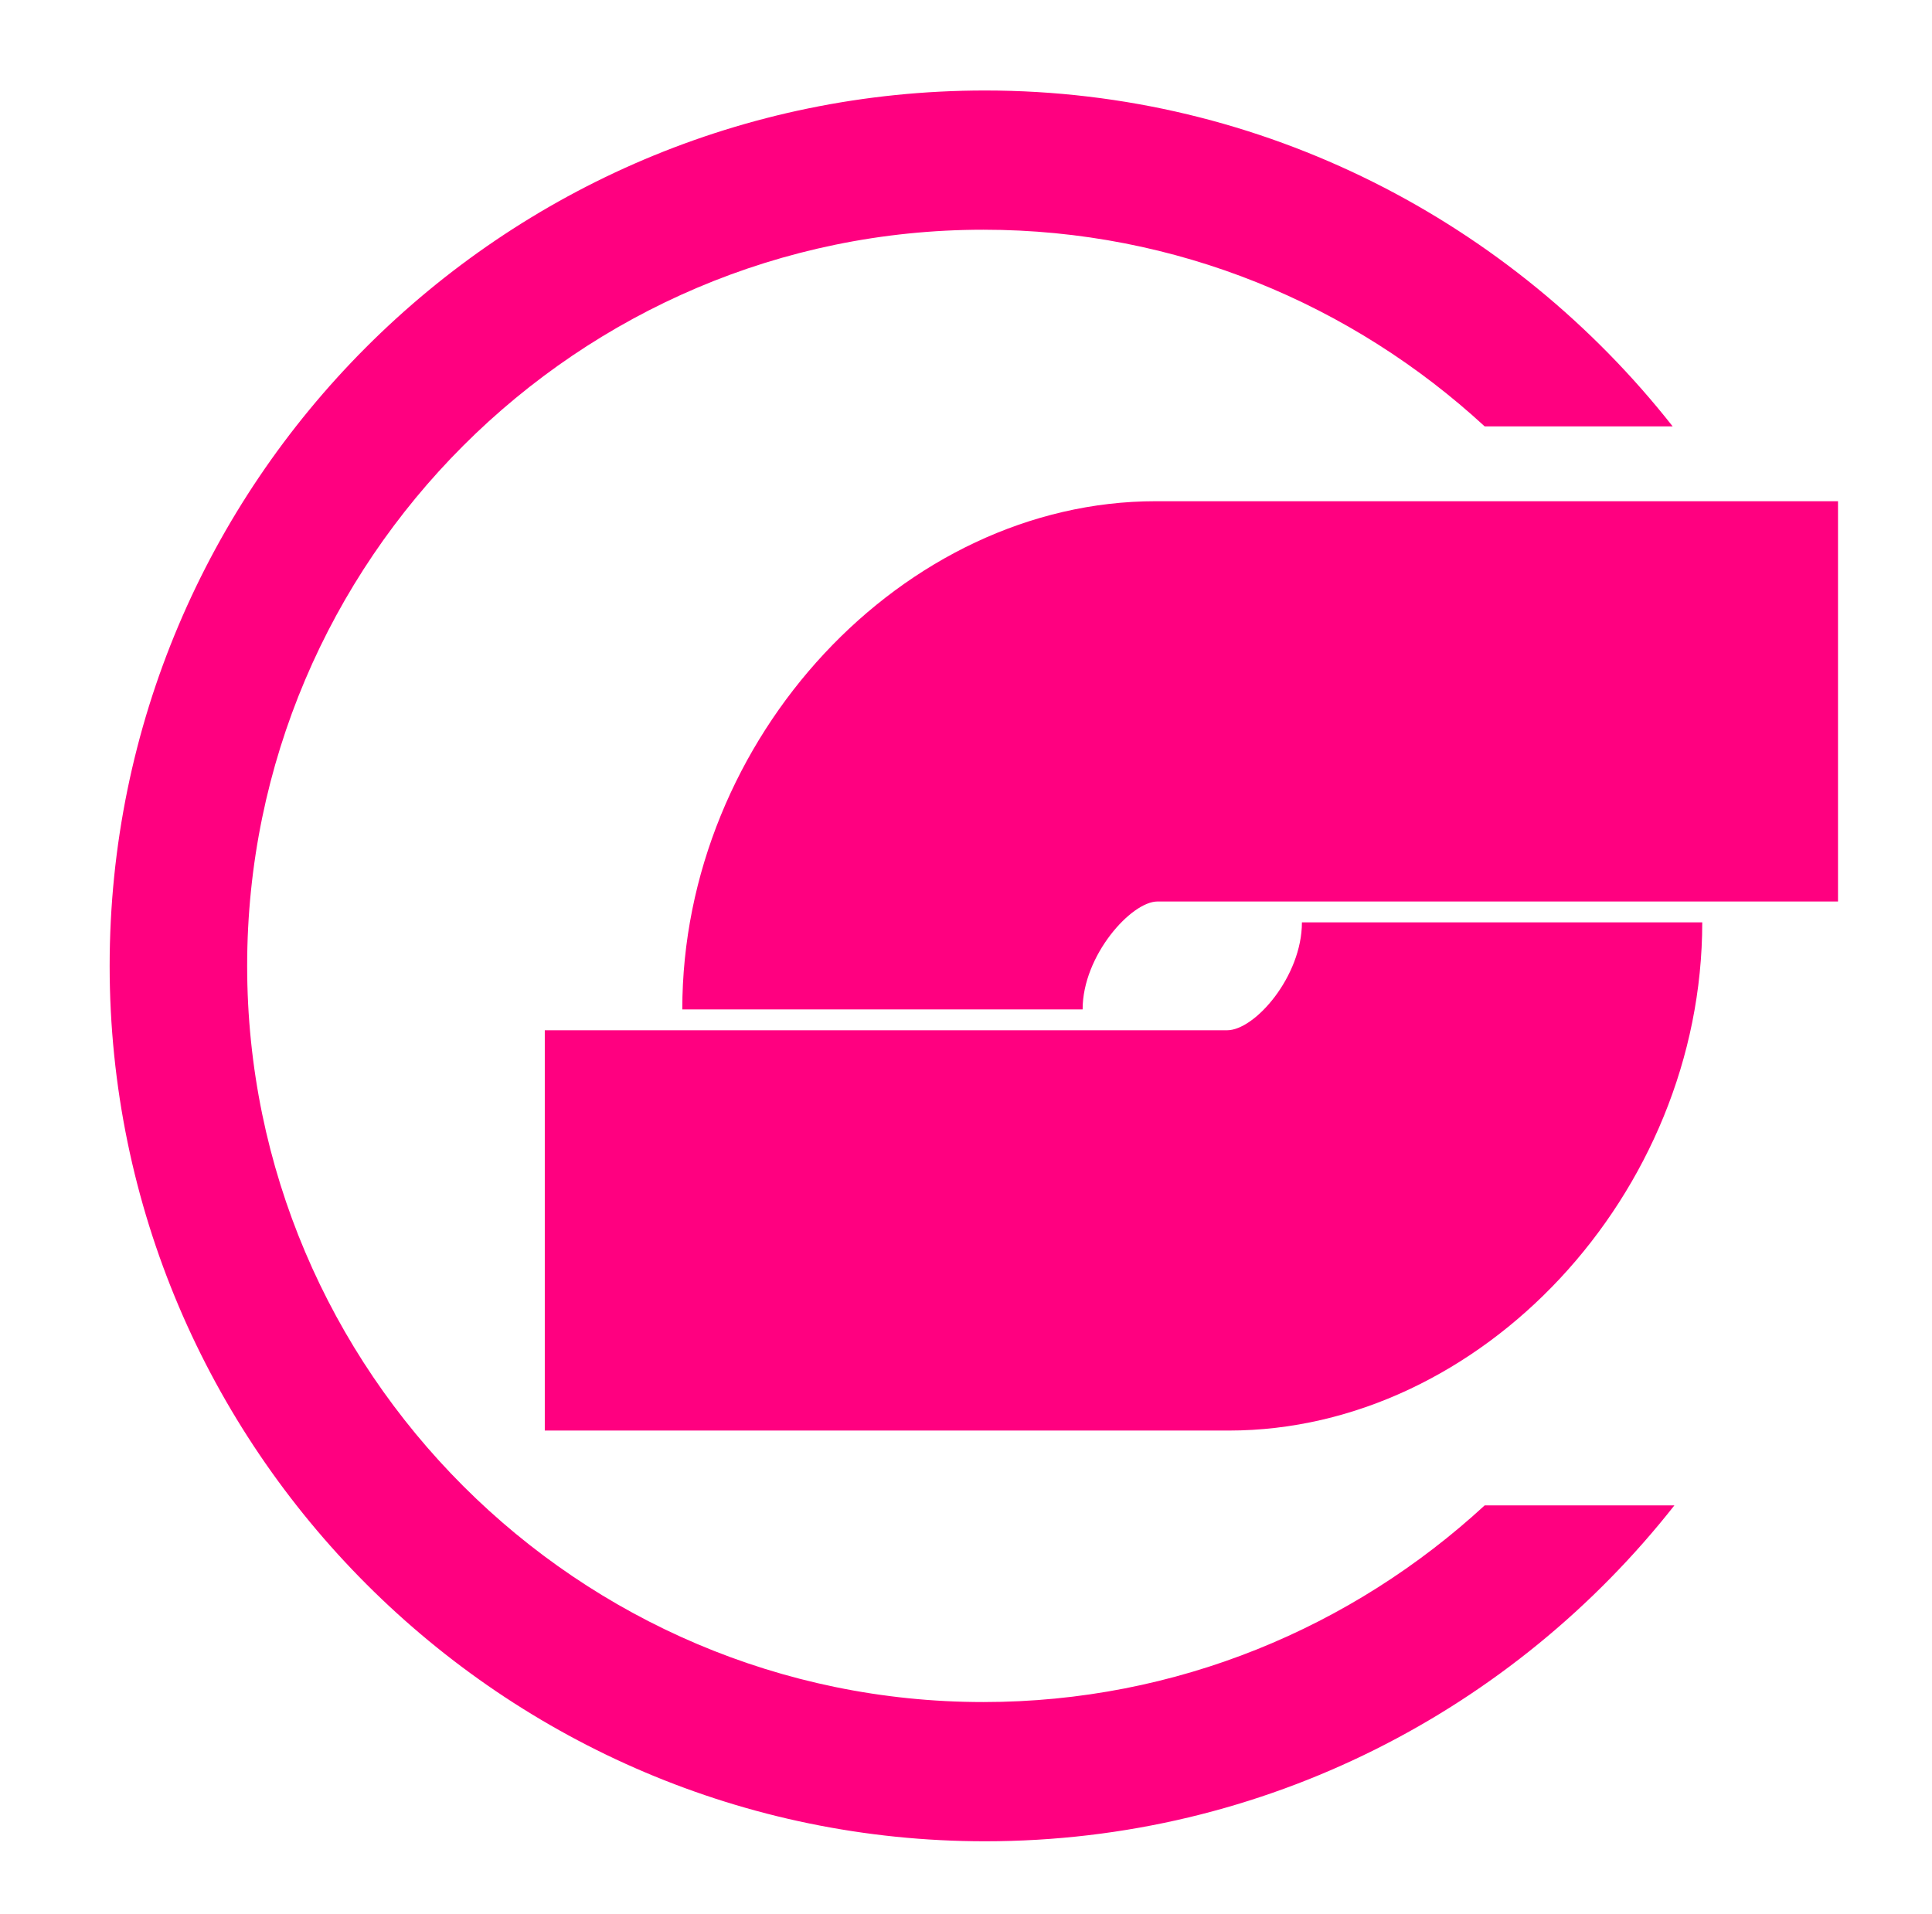
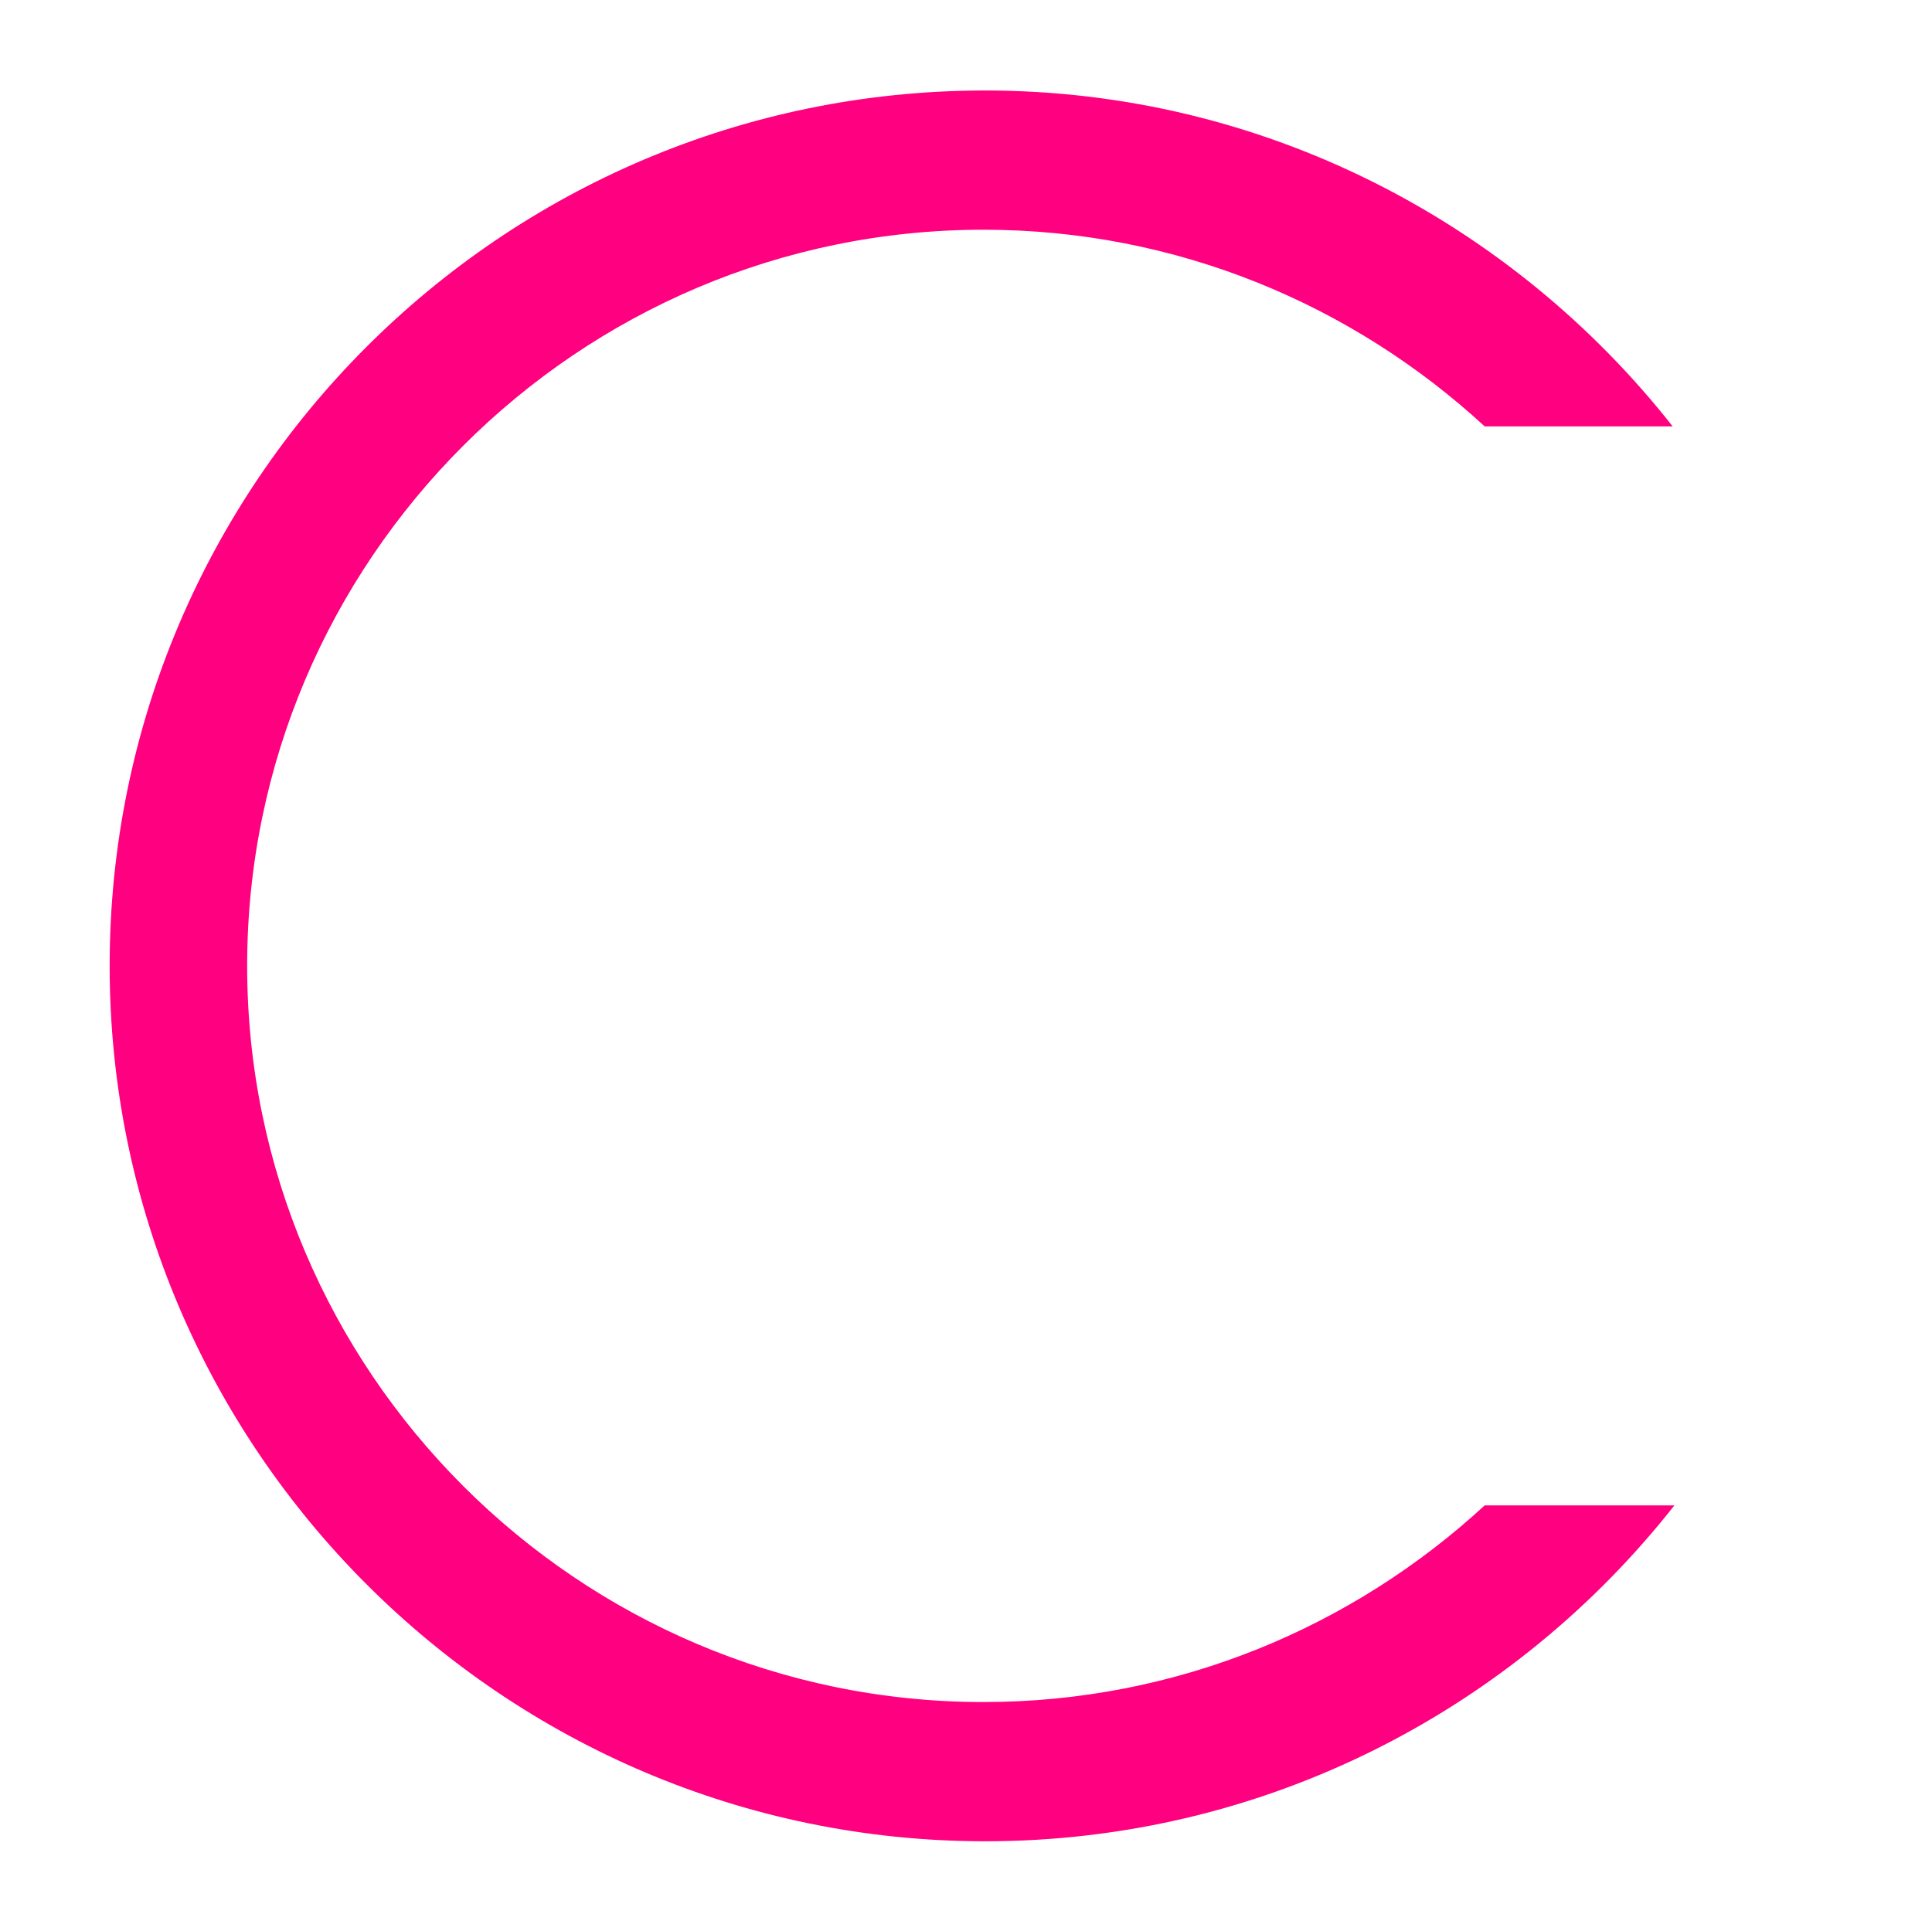
<svg xmlns="http://www.w3.org/2000/svg" version="1.1" id="Layer_2" x="0px" y="0px" viewBox="0 0 111 110" style="enable-background:new 0 0 111 110;" xml:space="preserve">
  <style type="text/css">
	.st0{fill:#FF0080;}
</style>
  <g>
    <path class="st0" d="M85.3,86.5c-7.6,7-17.7,11.3-28.8,11.3c-23.3,0-42.3-19-42.3-42.3c0-23.3,19-42.3,42.3-42.3   c11.1,0,21.2,4.3,28.8,11.3h10.8C86.9,12.8,72.6,5.2,56.6,5.2C28.8,5.2,6.3,27.8,6.3,55.5c0,27.7,22.6,50.3,50.3,50.3   c16.1,0,30.4-7.6,39.6-19.3H85.3z" />
-     <path class="st0" d="M62.2,58h-23c0-15.6,12.7-29.2,27.2-29.2h39.2v23H66.5C65,51.8,62.2,54.9,62.2,58z" />
-     <path class="st0" d="M74.8,53h23c0,15.6-12.7,29.2-27.2,29.2H31.3v-23h39.2C72.1,59.2,74.8,56.1,74.8,53z" />
  </g>
</svg>